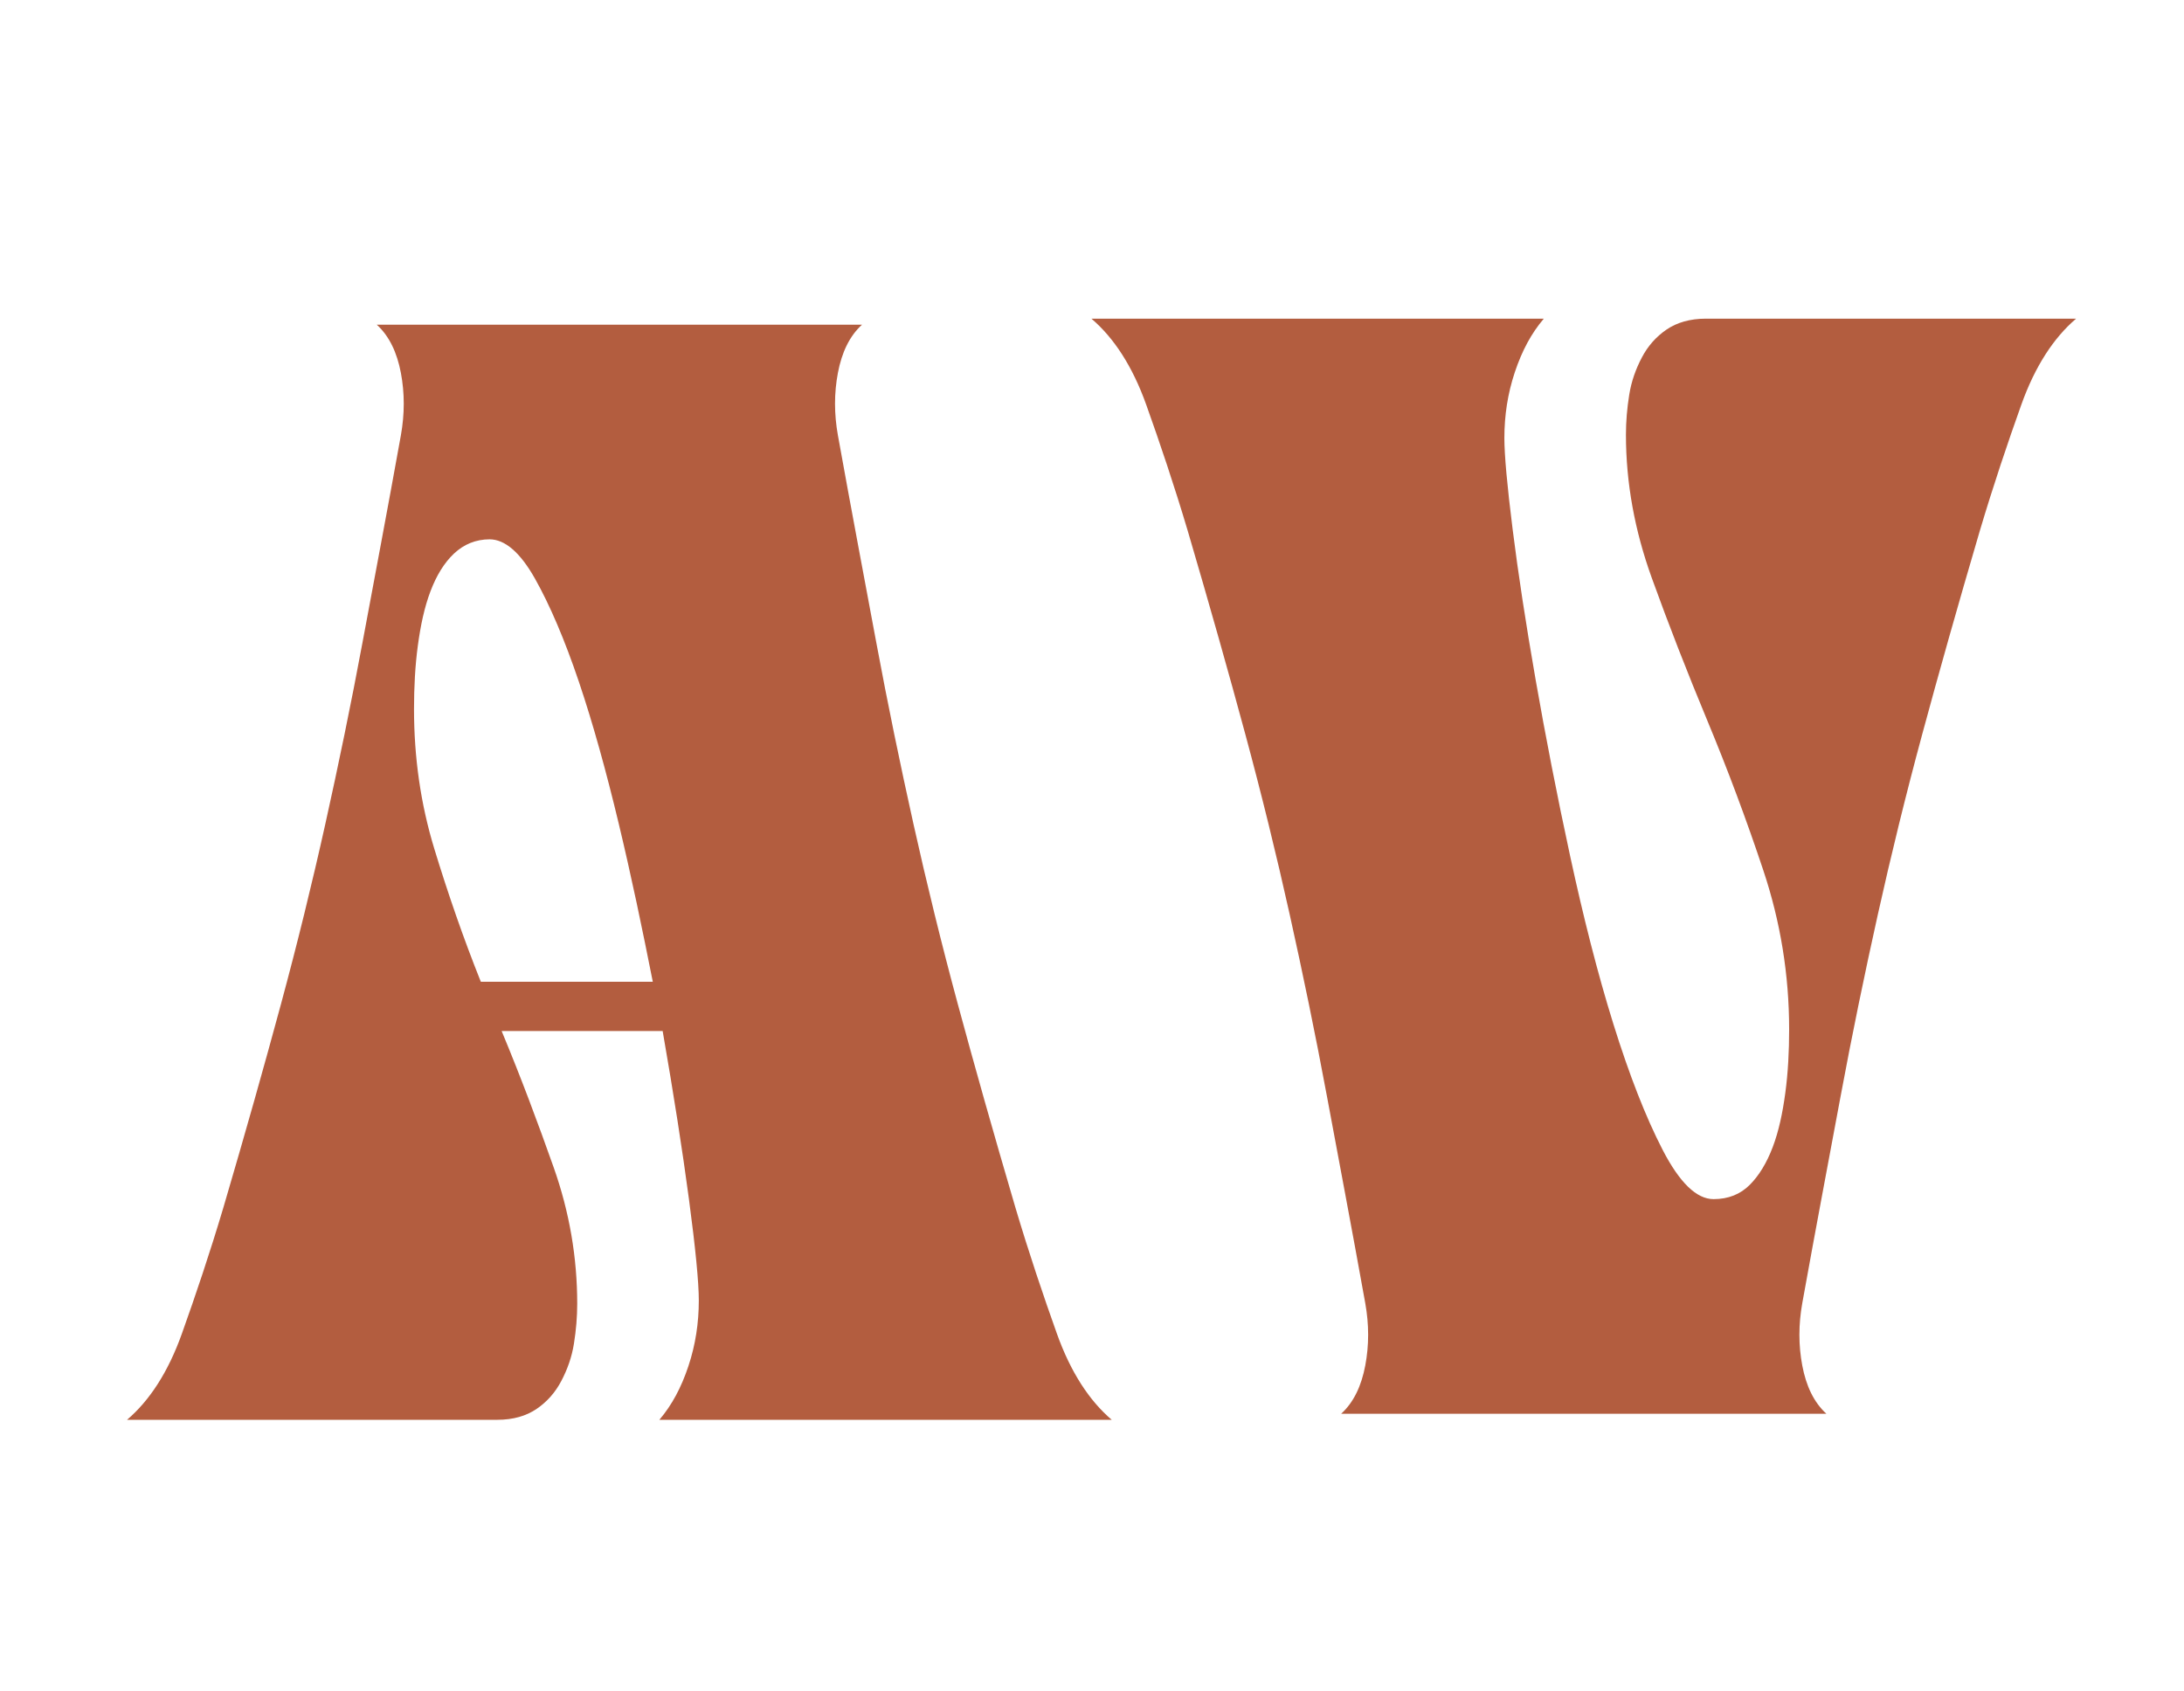
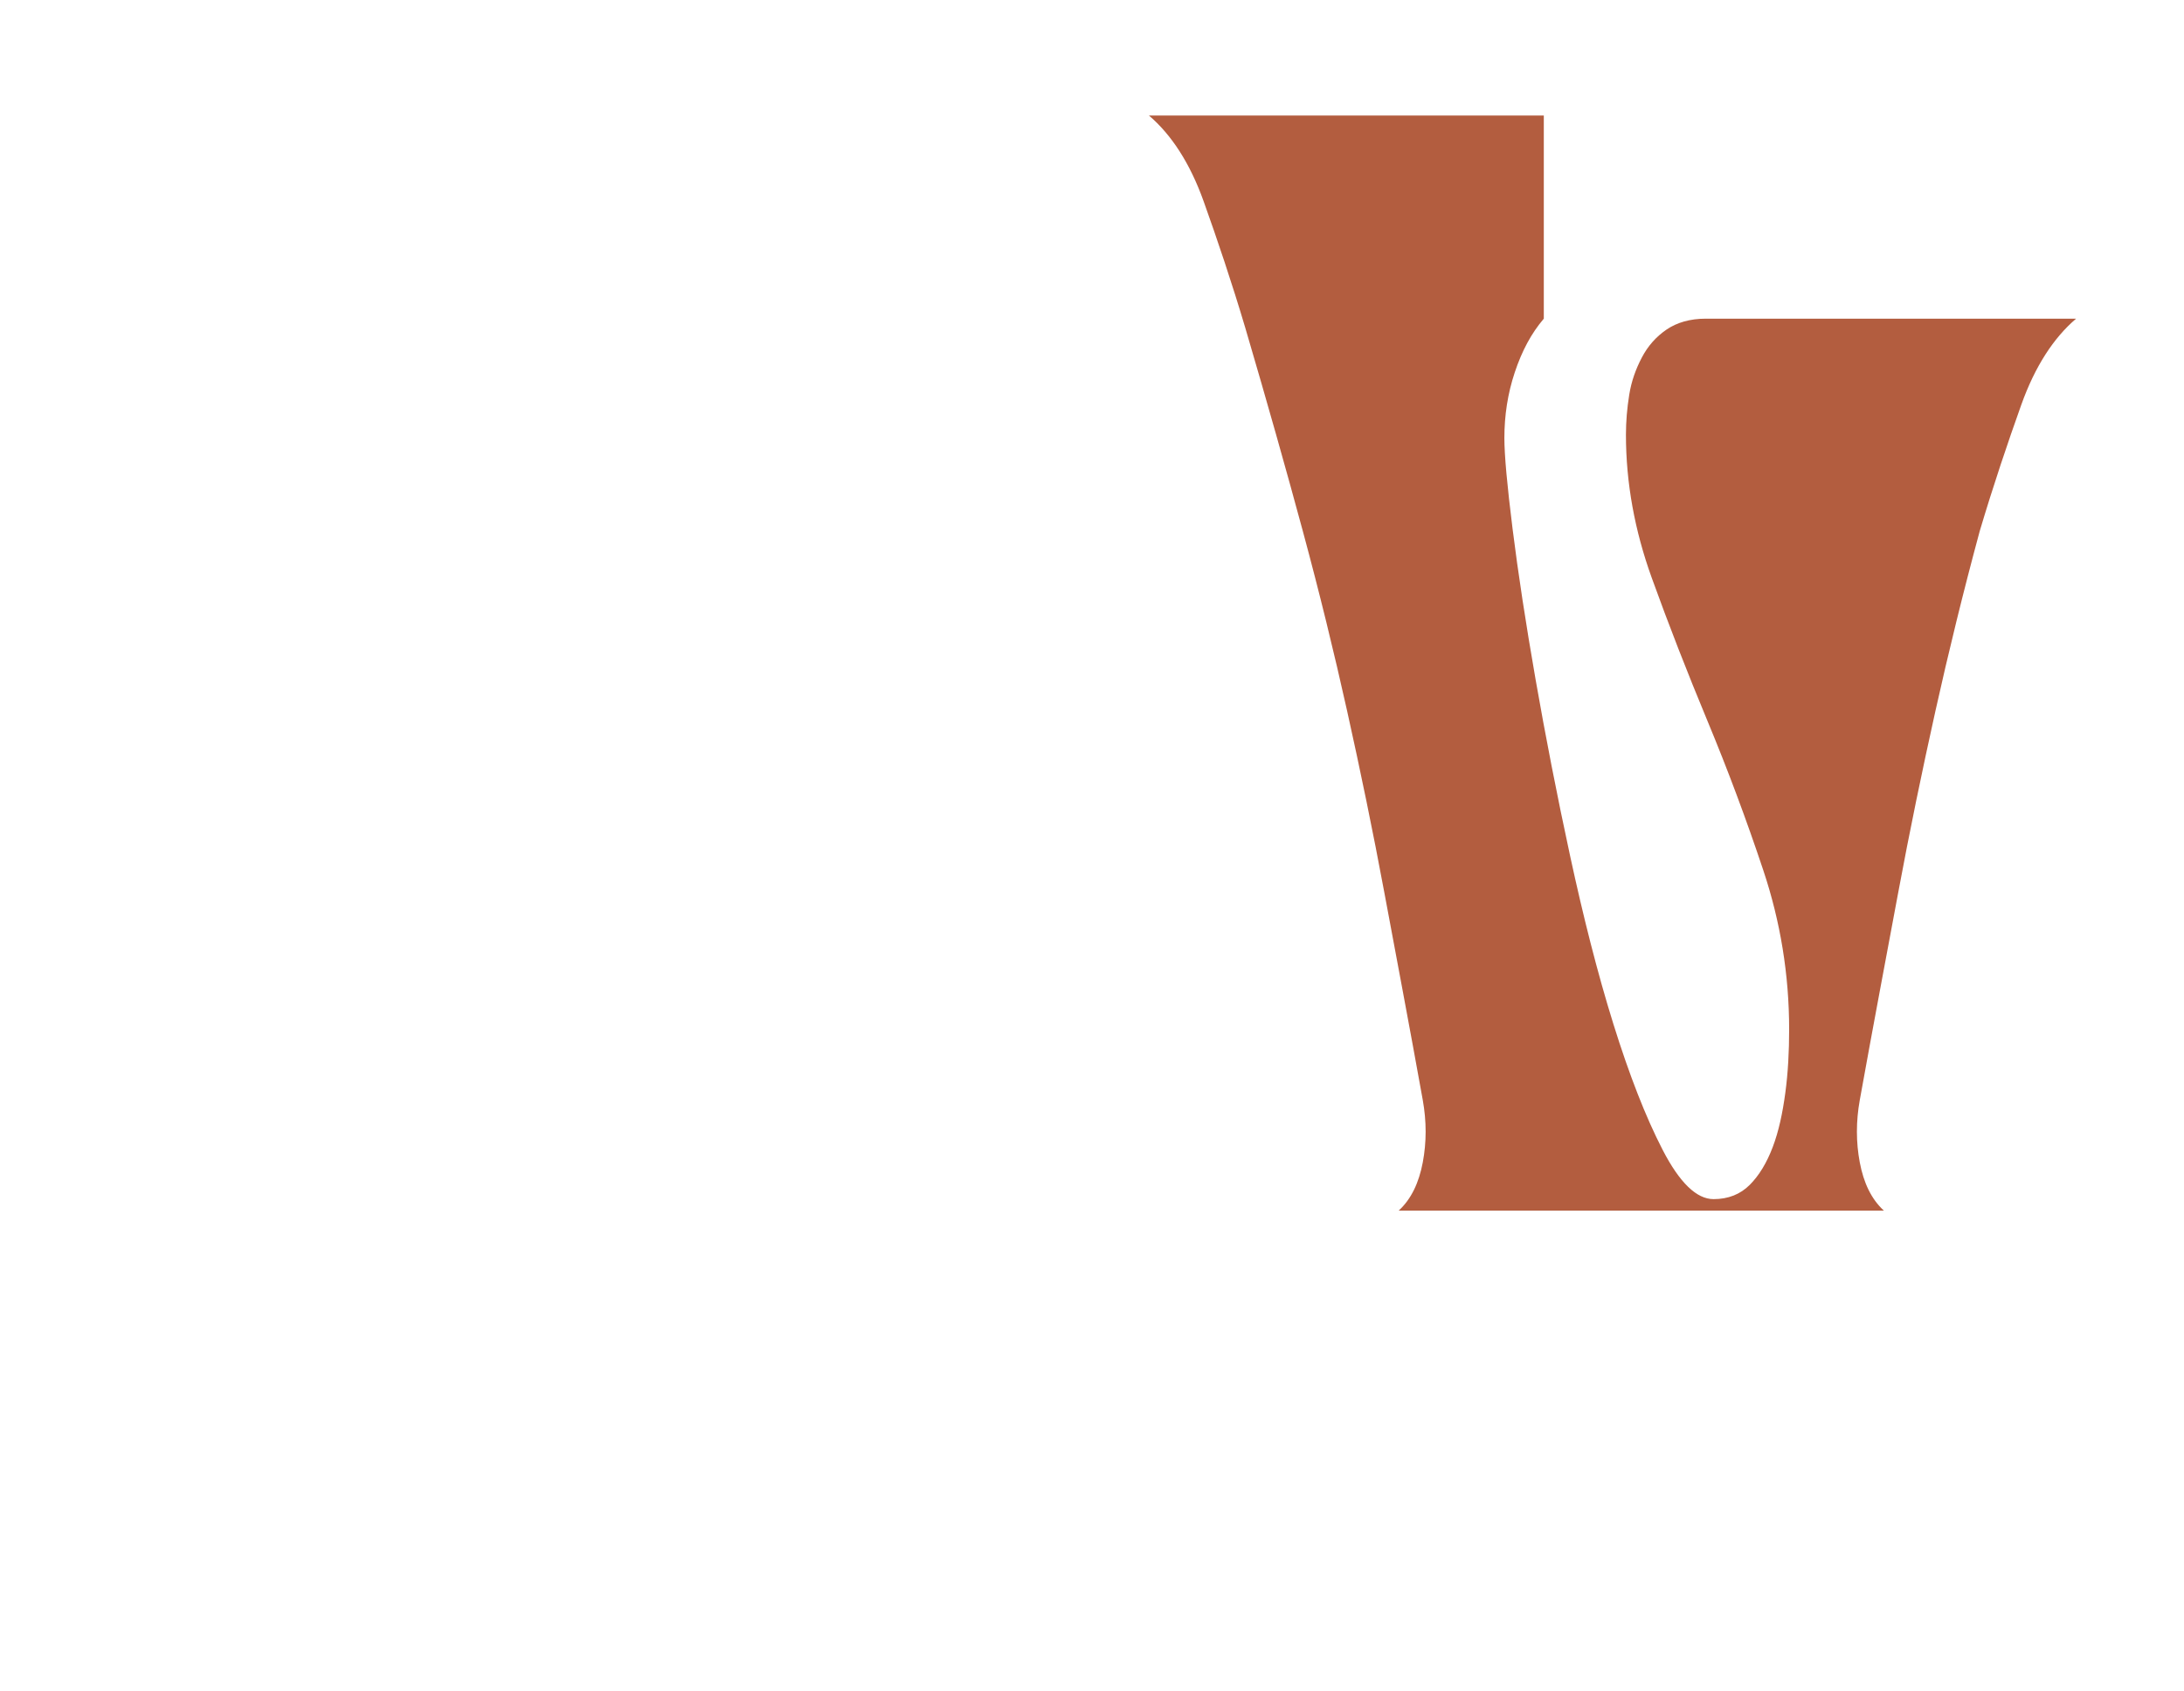
<svg xmlns="http://www.w3.org/2000/svg" id="Ebene_1" x="0px" y="0px" viewBox="0 0 398.8 308.9" style="enable-background:new 0 0 398.8 308.9;" xml:space="preserve">
  <style type="text/css">	.st0{fill:#B35D3F;}</style>
  <g>
-     <path class="st0" d="M23.2,259.3c4.1-3.5,7.5-8.7,10-15.7c2.5-7,5.1-14.7,7.6-23.1c4-13.6,7.5-26,10.5-37.1  c3-11.1,5.7-22.1,8.1-32.9c2.4-10.8,4.7-21.9,6.8-33.2c2.1-11.3,4.5-23.9,7-37.8c0.7-3.9,0.7-7.7,0-11.4c-0.7-3.7-2.1-6.7-4.4-8.8  h88.6c-2.3,2.1-3.7,5.1-4.4,8.8c-0.7,3.7-0.7,7.5,0,11.4c2.5,13.9,4.9,26.5,7,37.8c2.1,11.3,4.4,22.4,6.8,33.2  c2.4,10.8,5.1,21.8,8.1,32.9c3,11.1,6.5,23.5,10.5,37.1c2.5,8.4,5.1,16.1,7.6,23.1c2.5,7,5.9,12.2,10,15.7h-82.6  c2.3-2.7,4-5.9,5.3-9.8c1.3-3.9,1.9-7.9,1.9-12c0-3.3-0.6-9.5-1.8-18.5c-1.2-9-2.8-19.2-4.8-30.7H91.6c3.5,8.4,6.6,16.7,9.5,24.9  c2.9,8.2,4.3,16.5,4.3,24.9c0,2.4-0.2,4.8-0.6,7.3c-0.4,2.5-1.2,4.7-2.3,6.8c-1.1,2.1-2.6,3.8-4.5,5.1c-1.9,1.3-4.3,2-7.2,2H23.2z   M119.2,179.3c-1.9-9.6-3.9-19.2-6.2-28.8c-2.3-9.6-4.7-18.3-7.3-26c-2.6-7.7-5.3-14-8-18.8c-2.7-4.8-5.5-7.2-8.3-7.2  c-2.5,0-4.7,0.9-6.5,2.6c-1.8,1.7-3.2,4-4.3,6.9c-1.1,2.9-1.8,6.2-2.3,9.9c-0.5,3.7-0.7,7.6-0.7,11.6c0,8.8,1.2,17.3,3.7,25.5  c2.5,8.2,5.3,16.3,8.5,24.3H119.2z" />
-     <path class="st0" d="M281.9,58.2c-2.3,2.7-4,5.9-5.3,9.8c-1.3,3.9-1.9,7.9-1.9,12c0,3.1,0.5,8.6,1.5,16.6s2.4,17.2,4.2,27.5  c1.8,10.3,3.9,21.1,6.3,32.2c2.4,11.1,5,21.4,7.9,30.7c2.9,9.3,5.9,17,9,23c3.1,6,6.2,9,9.3,9c2.7,0,4.9-0.9,6.6-2.6  c1.7-1.7,3.1-4,4.2-6.9c1.1-2.9,1.8-6.2,2.3-9.9c0.5-3.7,0.7-7.6,0.7-11.6c0-10-1.6-19.7-4.7-29c-3.1-9.3-6.5-18.4-10.2-27.3  c-3.7-8.9-7.1-17.6-10.2-26.2c-3.1-8.6-4.7-17.3-4.7-26.1c0-2.4,0.2-4.8,0.6-7.3c0.4-2.5,1.2-4.7,2.3-6.8c1.1-2.1,2.6-3.8,4.5-5.1  c1.9-1.3,4.3-2,7.2-2h67.6c-4.1,3.5-7.5,8.7-10,15.7c-2.5,7-5.1,14.7-7.6,23.1c-4,13.6-7.5,26-10.5,37.1c-3,11.1-5.7,22.1-8.1,32.9  s-4.7,21.9-6.8,33.2c-2.1,11.3-4.5,23.9-7,37.8c-0.7,3.9-0.7,7.7,0,11.4c0.7,3.7,2.1,6.7,4.4,8.8h-88.6c2.3-2.1,3.7-5.1,4.4-8.8  c0.7-3.7,0.7-7.5,0-11.4c-2.5-13.9-4.9-26.5-7-37.8c-2.1-11.3-4.4-22.4-6.8-33.2c-2.4-10.8-5.1-21.8-8.1-32.9  c-3-11.1-6.5-23.5-10.5-37.1c-2.5-8.4-5.1-16.1-7.6-23.1c-2.5-7-5.9-12.2-10-15.7H281.9z" />
+     <path class="st0" d="M281.9,58.2c-2.3,2.7-4,5.9-5.3,9.8c-1.3,3.9-1.9,7.9-1.9,12c0,3.1,0.5,8.6,1.5,16.6s2.4,17.2,4.2,27.5  c1.8,10.3,3.9,21.1,6.3,32.2c2.4,11.1,5,21.4,7.9,30.7c2.9,9.3,5.9,17,9,23c3.1,6,6.2,9,9.3,9c2.7,0,4.9-0.9,6.6-2.6  c1.7-1.7,3.1-4,4.2-6.9c1.1-2.9,1.8-6.2,2.3-9.9c0.5-3.7,0.7-7.6,0.7-11.6c0-10-1.6-19.7-4.7-29c-3.1-9.3-6.5-18.4-10.2-27.3  c-3.7-8.9-7.1-17.6-10.2-26.2c-3.1-8.6-4.7-17.3-4.7-26.1c0-2.4,0.2-4.8,0.6-7.3c0.4-2.5,1.2-4.7,2.3-6.8c1.1-2.1,2.6-3.8,4.5-5.1  c1.9-1.3,4.3-2,7.2-2h67.6c-4.1,3.5-7.5,8.7-10,15.7c-2.5,7-5.1,14.7-7.6,23.1c-3,11.1-5.7,22.1-8.1,32.9  s-4.7,21.9-6.8,33.2c-2.1,11.3-4.5,23.9-7,37.8c-0.7,3.9-0.7,7.7,0,11.4c0.7,3.7,2.1,6.7,4.4,8.8h-88.6c2.3-2.1,3.7-5.1,4.4-8.8  c0.7-3.7,0.7-7.5,0-11.4c-2.5-13.9-4.9-26.5-7-37.8c-2.1-11.3-4.4-22.4-6.8-33.2c-2.4-10.8-5.1-21.8-8.1-32.9  c-3-11.1-6.5-23.5-10.5-37.1c-2.5-8.4-5.1-16.1-7.6-23.1c-2.5-7-5.9-12.2-10-15.7H281.9z" />
  </g>
</svg>